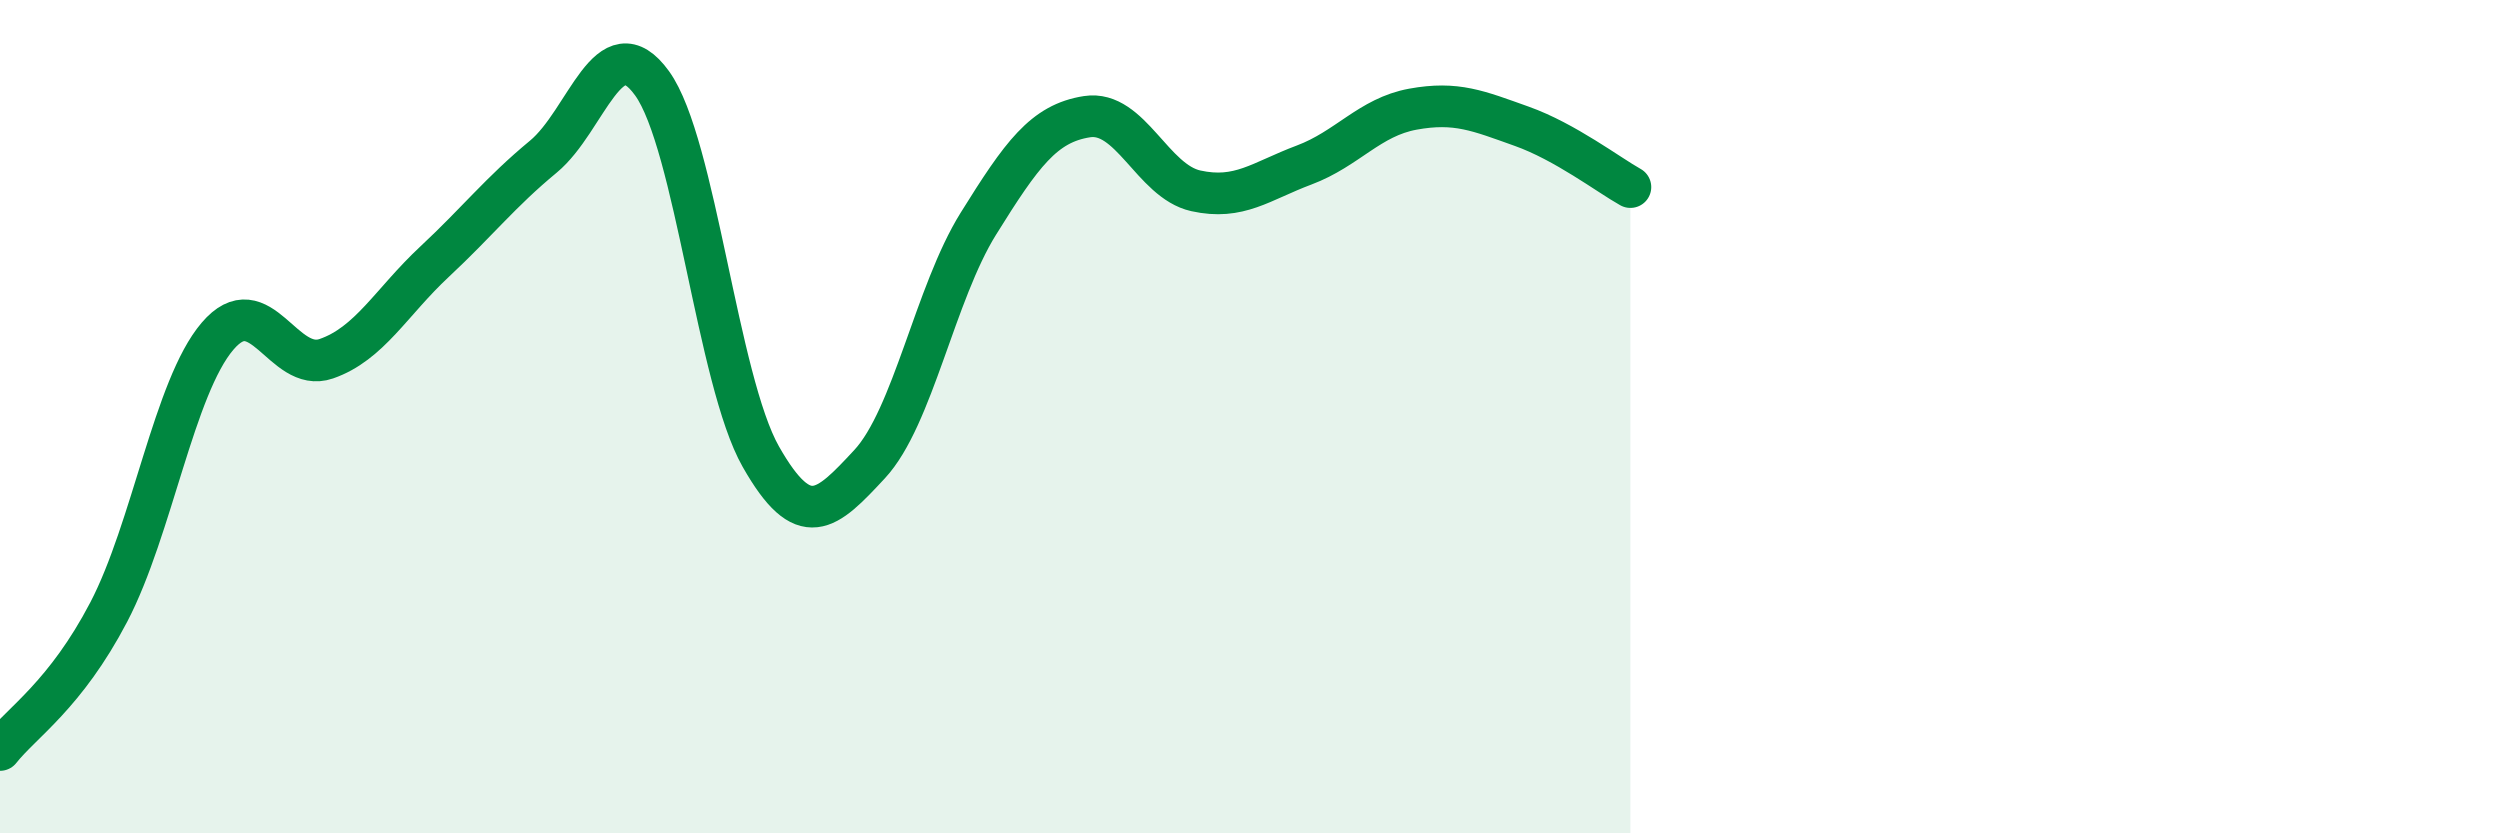
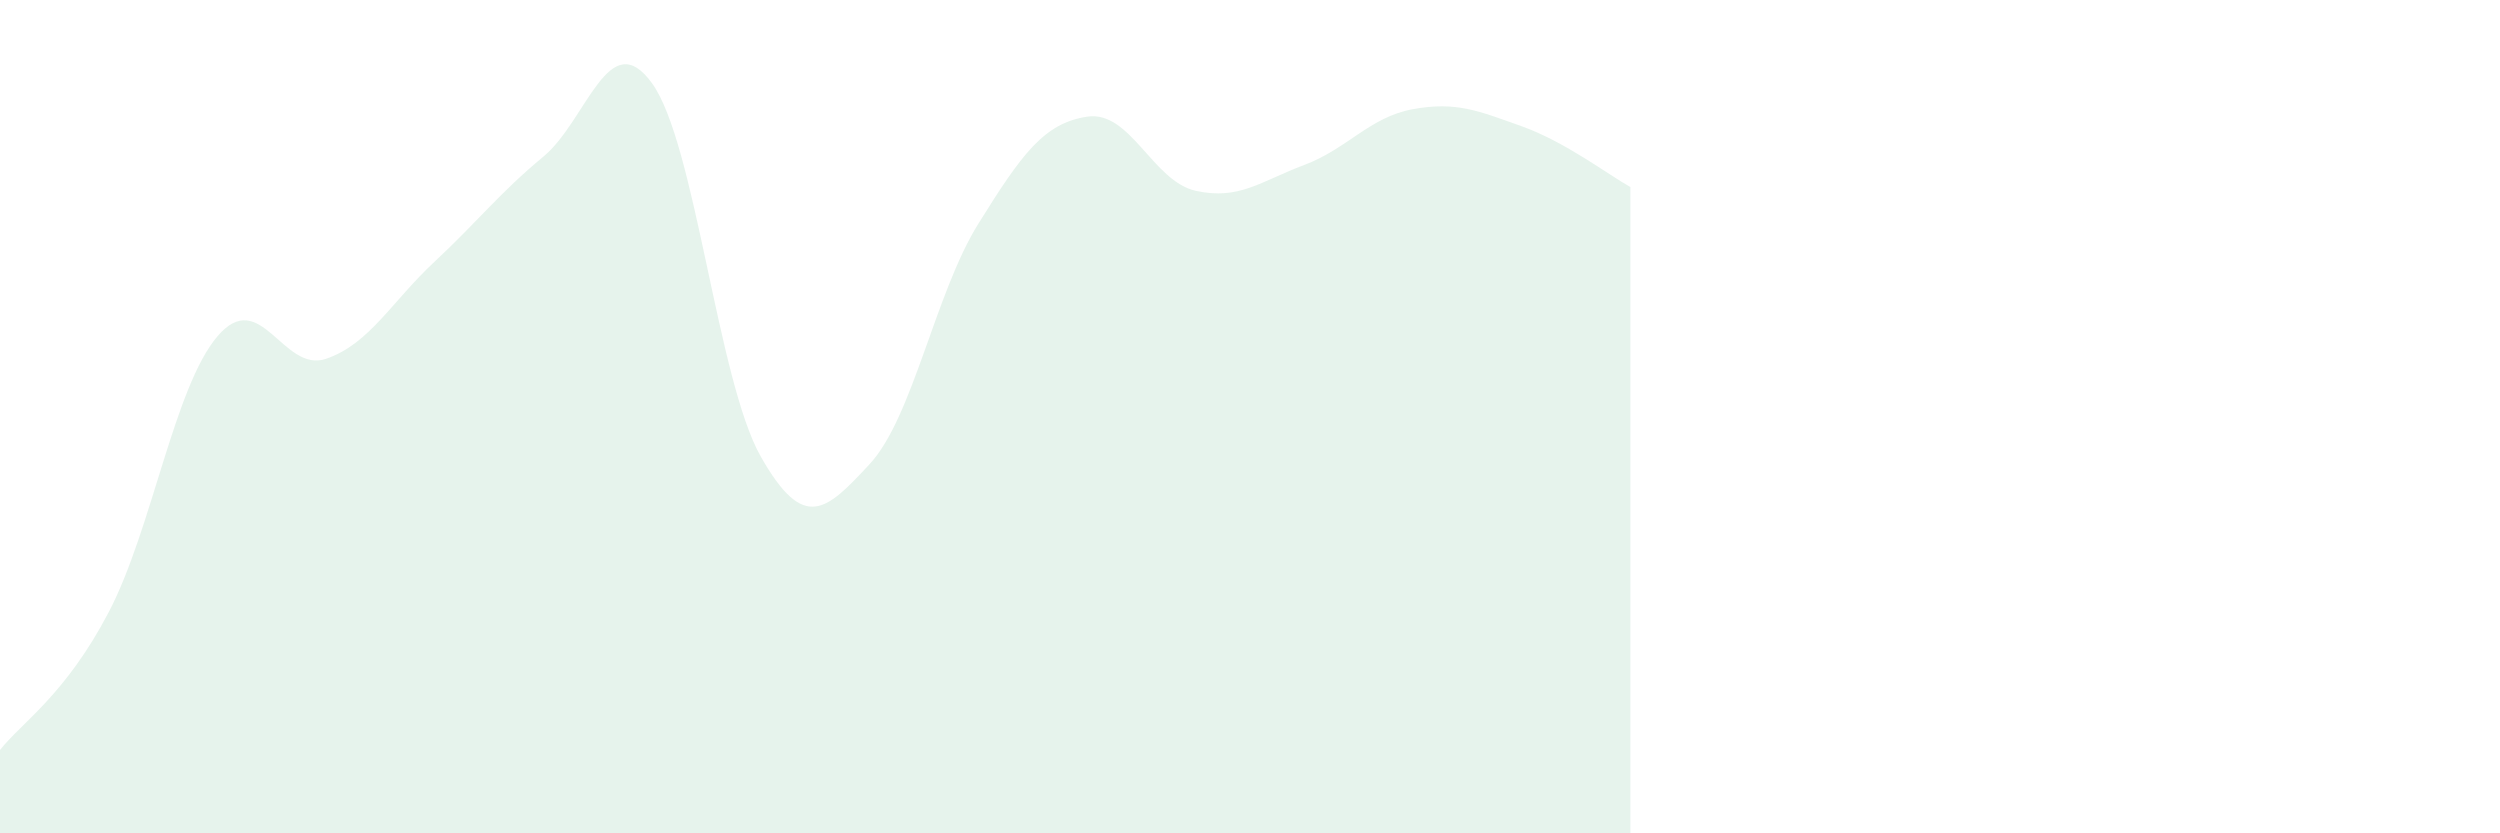
<svg xmlns="http://www.w3.org/2000/svg" width="60" height="20" viewBox="0 0 60 20">
  <path d="M 0,18 C 0.52,17.34 1.57,16.68 2.61,14.69 C 3.65,12.7 4.18,9.29 5.22,8.07 C 6.26,6.85 6.79,8.97 7.83,8.61 C 8.87,8.25 9.39,7.25 10.43,6.28 C 11.47,5.31 12,4.62 13.04,3.76 C 14.08,2.9 14.61,0.56 15.65,2 C 16.69,3.44 17.22,9.13 18.26,10.96 C 19.3,12.79 19.83,12.26 20.87,11.14 C 21.91,10.02 22.44,7.04 23.48,5.37 C 24.52,3.7 25.05,2.96 26.09,2.8 C 27.13,2.64 27.66,4.35 28.7,4.58 C 29.74,4.81 30.26,4.35 31.3,3.96 C 32.34,3.57 32.87,2.81 33.91,2.62 C 34.95,2.43 35.48,2.66 36.52,3.03 C 37.56,3.4 38.61,4.2 39.13,4.49L39.13 20L0 20Z" fill="#008740" opacity="0.1" stroke-linecap="round" stroke-linejoin="round" />
-   <path d="M 0,18 C 0.52,17.34 1.57,16.68 2.61,14.69 C 3.65,12.7 4.18,9.29 5.22,8.07 C 6.26,6.85 6.79,8.97 7.83,8.61 C 8.87,8.25 9.39,7.25 10.43,6.28 C 11.47,5.31 12,4.62 13.04,3.76 C 14.08,2.9 14.61,0.56 15.65,2 C 16.69,3.44 17.22,9.13 18.26,10.96 C 19.3,12.79 19.83,12.26 20.87,11.14 C 21.91,10.02 22.44,7.04 23.48,5.37 C 24.52,3.7 25.05,2.96 26.09,2.8 C 27.13,2.64 27.66,4.35 28.7,4.58 C 29.74,4.81 30.26,4.35 31.3,3.96 C 32.34,3.57 32.87,2.81 33.91,2.62 C 34.95,2.43 35.48,2.66 36.52,3.03 C 37.56,3.4 38.61,4.2 39.13,4.49" stroke="#008740" stroke-width="1" fill="none" stroke-linecap="round" stroke-linejoin="round" />
</svg>